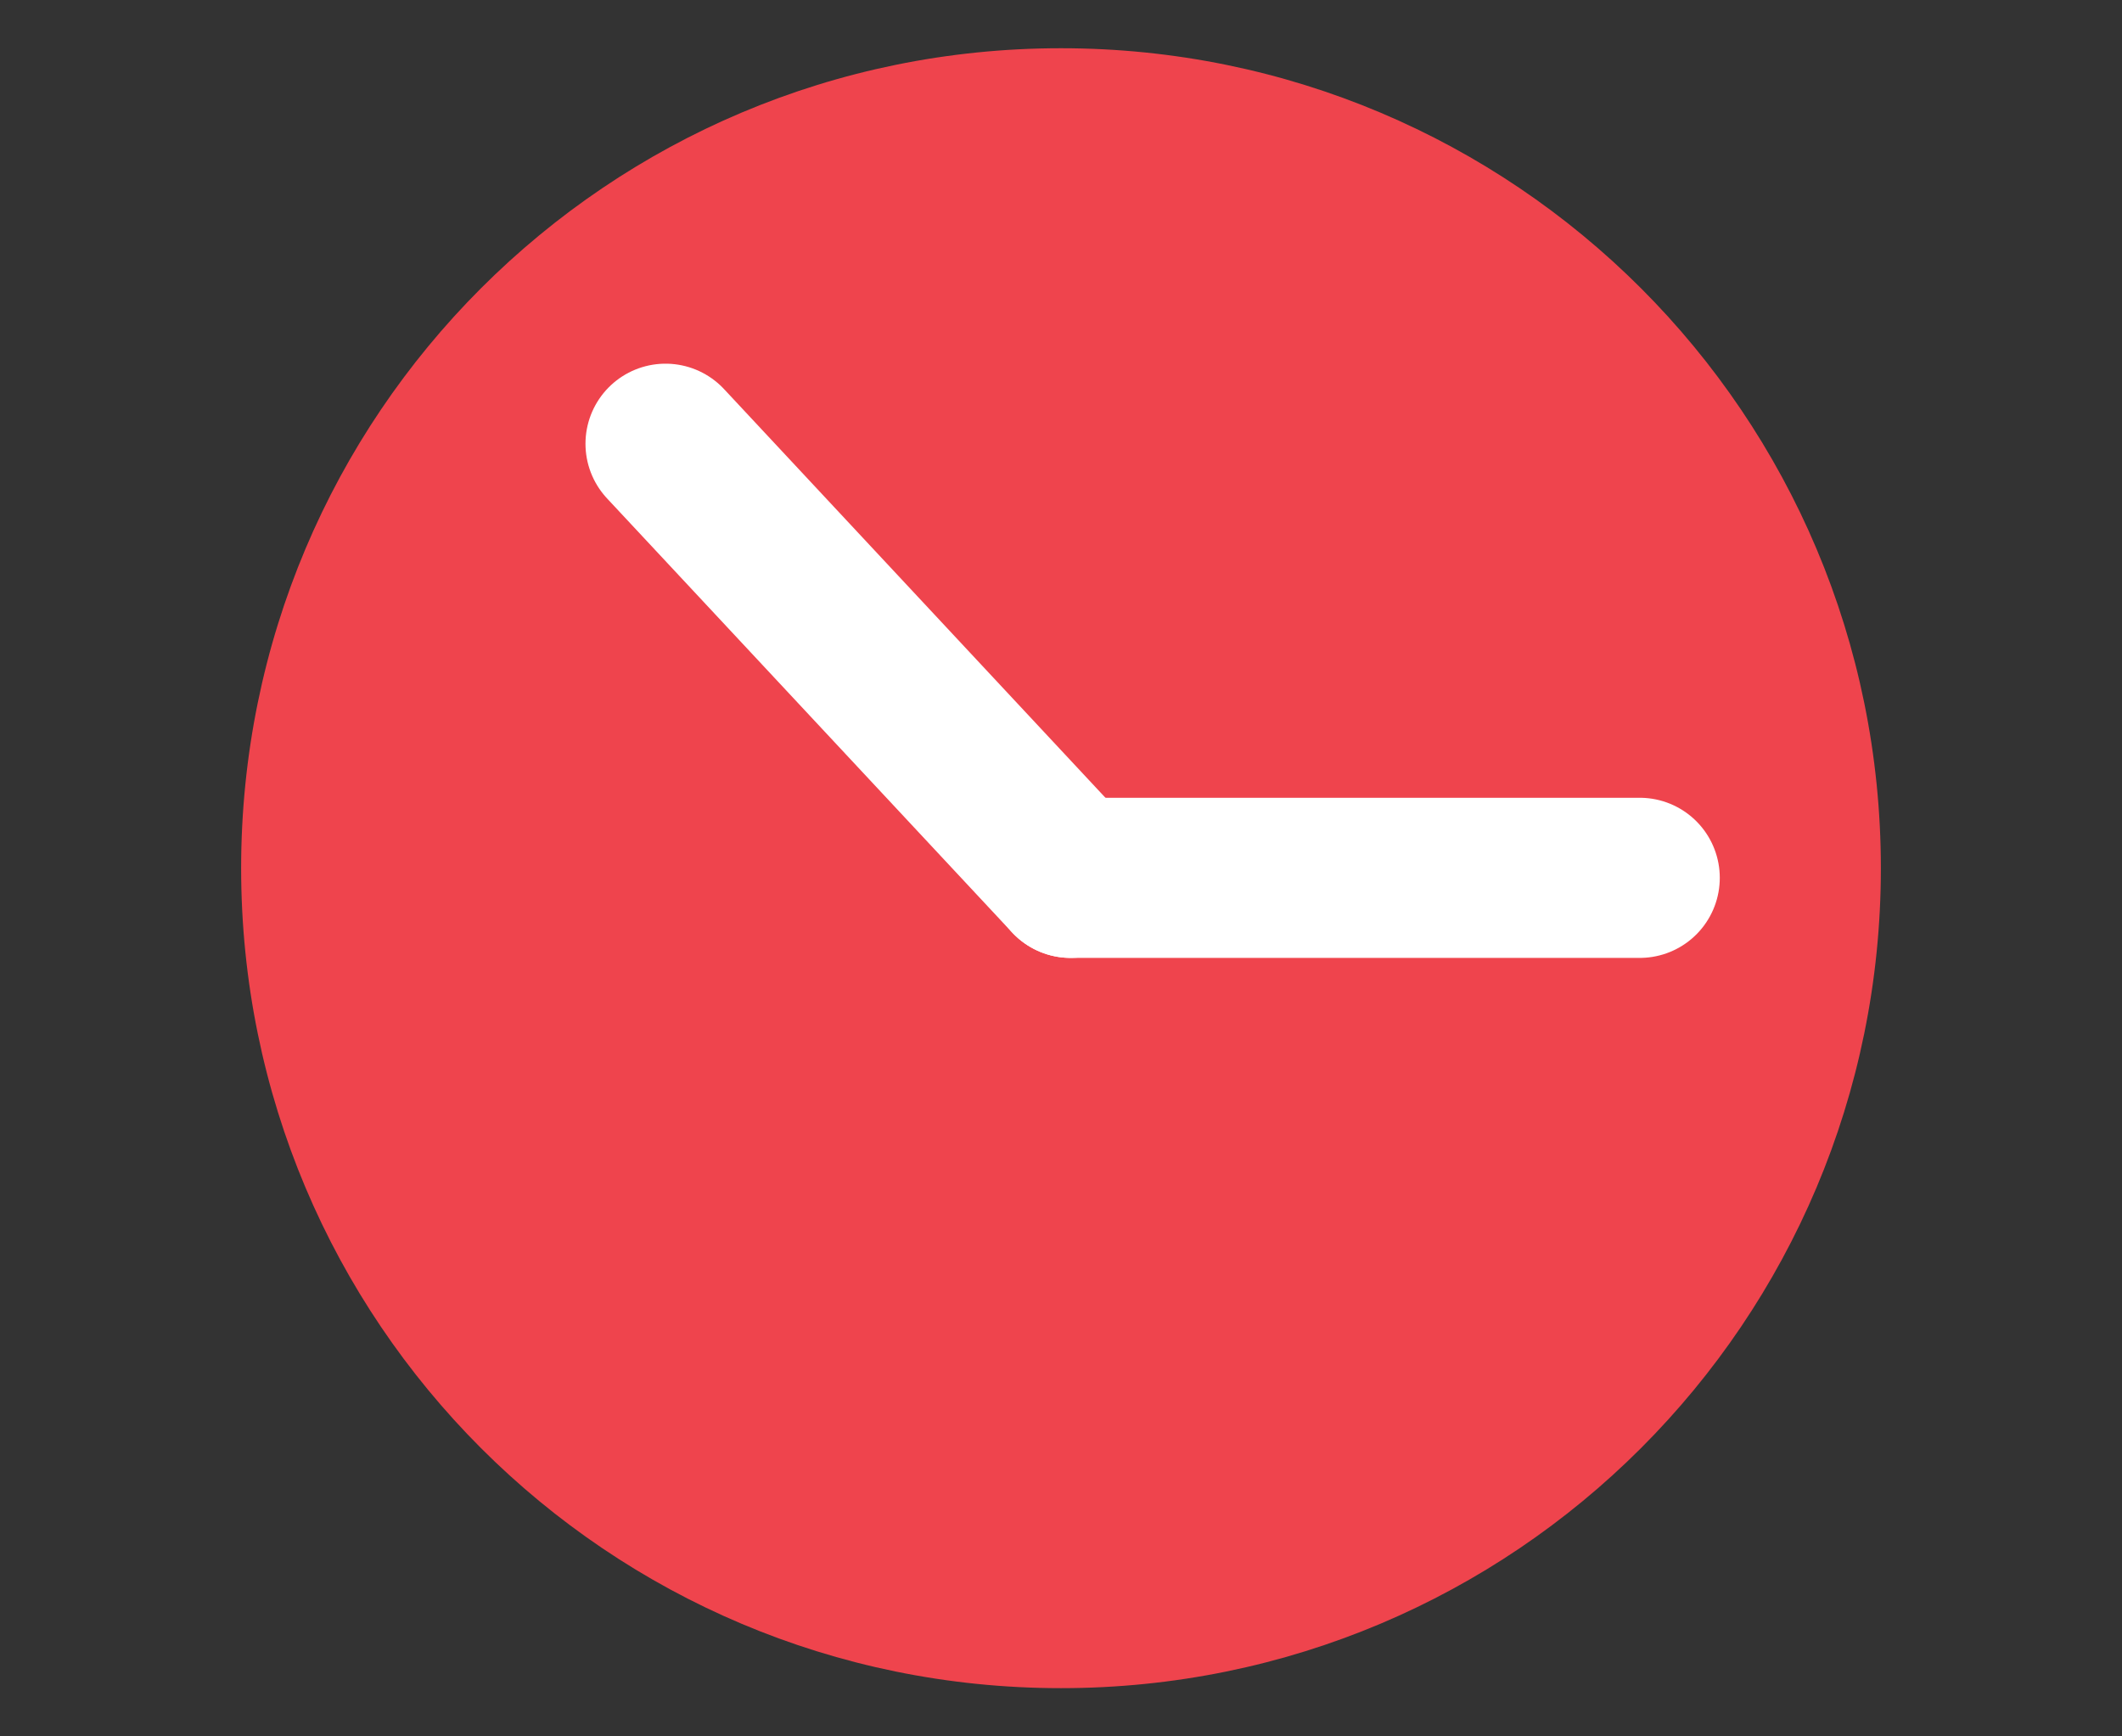
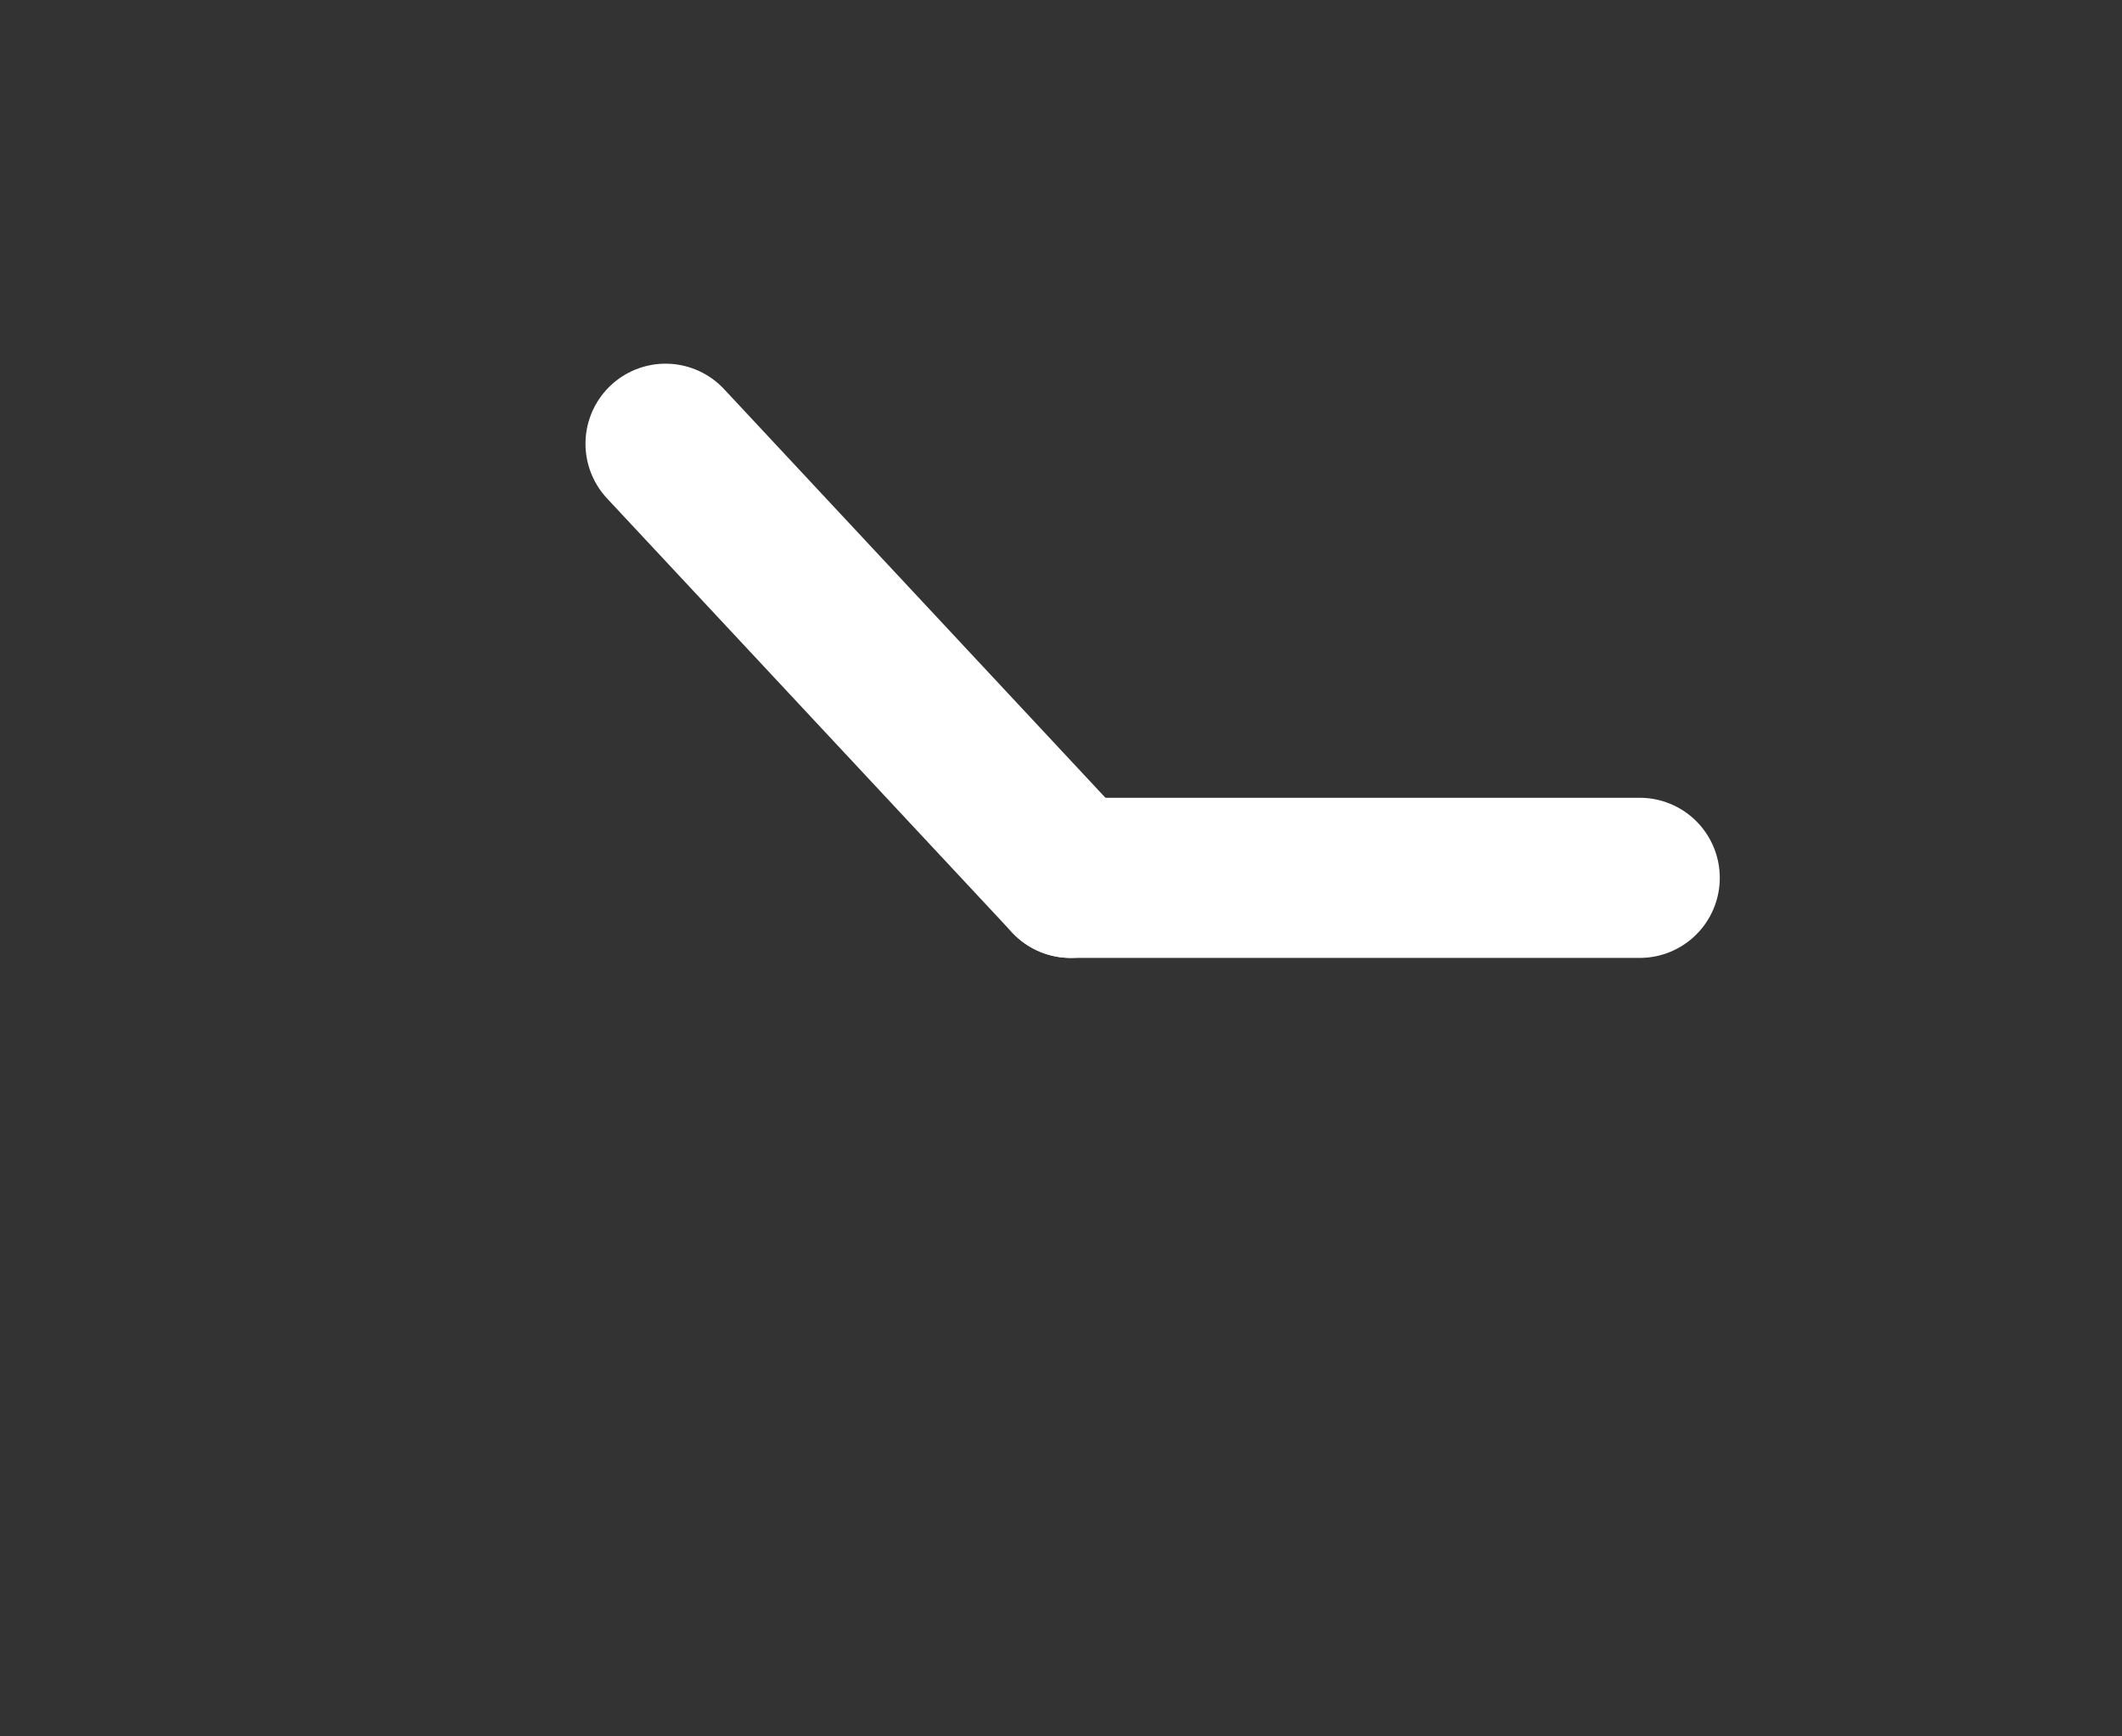
<svg xmlns="http://www.w3.org/2000/svg" xmlns:xlink="http://www.w3.org/1999/xlink" version="1.1" id="Ebene_1" x="0px" y="0px" viewBox="0 0 22 18" style="enable-background:new 0 0 22 18;" xml:space="preserve">
  <rect x="0" y="0" width="22" height="18" fill="#333333" stroke="none" />
  <style type="text/css">
	.st0{clip-path:url(#SVGID_00000150795056988019171230000001142695922175178639_);fill:#EF444D;}
	
		.st1{clip-path:url(#SVGID_00000150795056988019171230000001142695922175178639_);fill:none;stroke:#FFFFFF;stroke-width:1.66;stroke-linecap:round;stroke-linejoin:round;stroke-miterlimit:10;}
	.st2{fill:none;stroke:#FFFFFF;stroke-width:1.66;stroke-linecap:round;stroke-linejoin:round;stroke-miterlimit:10;}
</style>
  <g>
    <g>
      <defs>
        <rect id="SVGID_1_" x="2.5" y="0.5" width="17" height="17" />
      </defs>
      <clipPath id="SVGID_00000144323088506445730830000013763511570175802011_">
        <use xlink:href="#SVGID_1_" style="overflow:visible;" />
      </clipPath>
-       <path style="clip-path:url(#SVGID_00000144323088506445730830000013763511570175802011_);fill:#EF444D;" d="M19.5,9    c0-4.7-3.8-8.5-8.5-8.5C6.3,0.5,2.5,4.3,2.5,9s3.8,8.5,8.5,8.5C15.7,17.5,19.5,13.7,19.5,9" />
      <line style="clip-path:url(#SVGID_00000144323088506445730830000013763511570175802011_);fill:none;stroke:#FFFFFF;stroke-width:1.66;stroke-linecap:round;stroke-linejoin:round;stroke-miterlimit:10;" x1="17" y1="9.1" x2="11.1" y2="9.1" />
    </g>
    <line class="st2" x1="11.1" y1="9.1" x2="6.9" y2="4.6" />
  </g>
</svg>